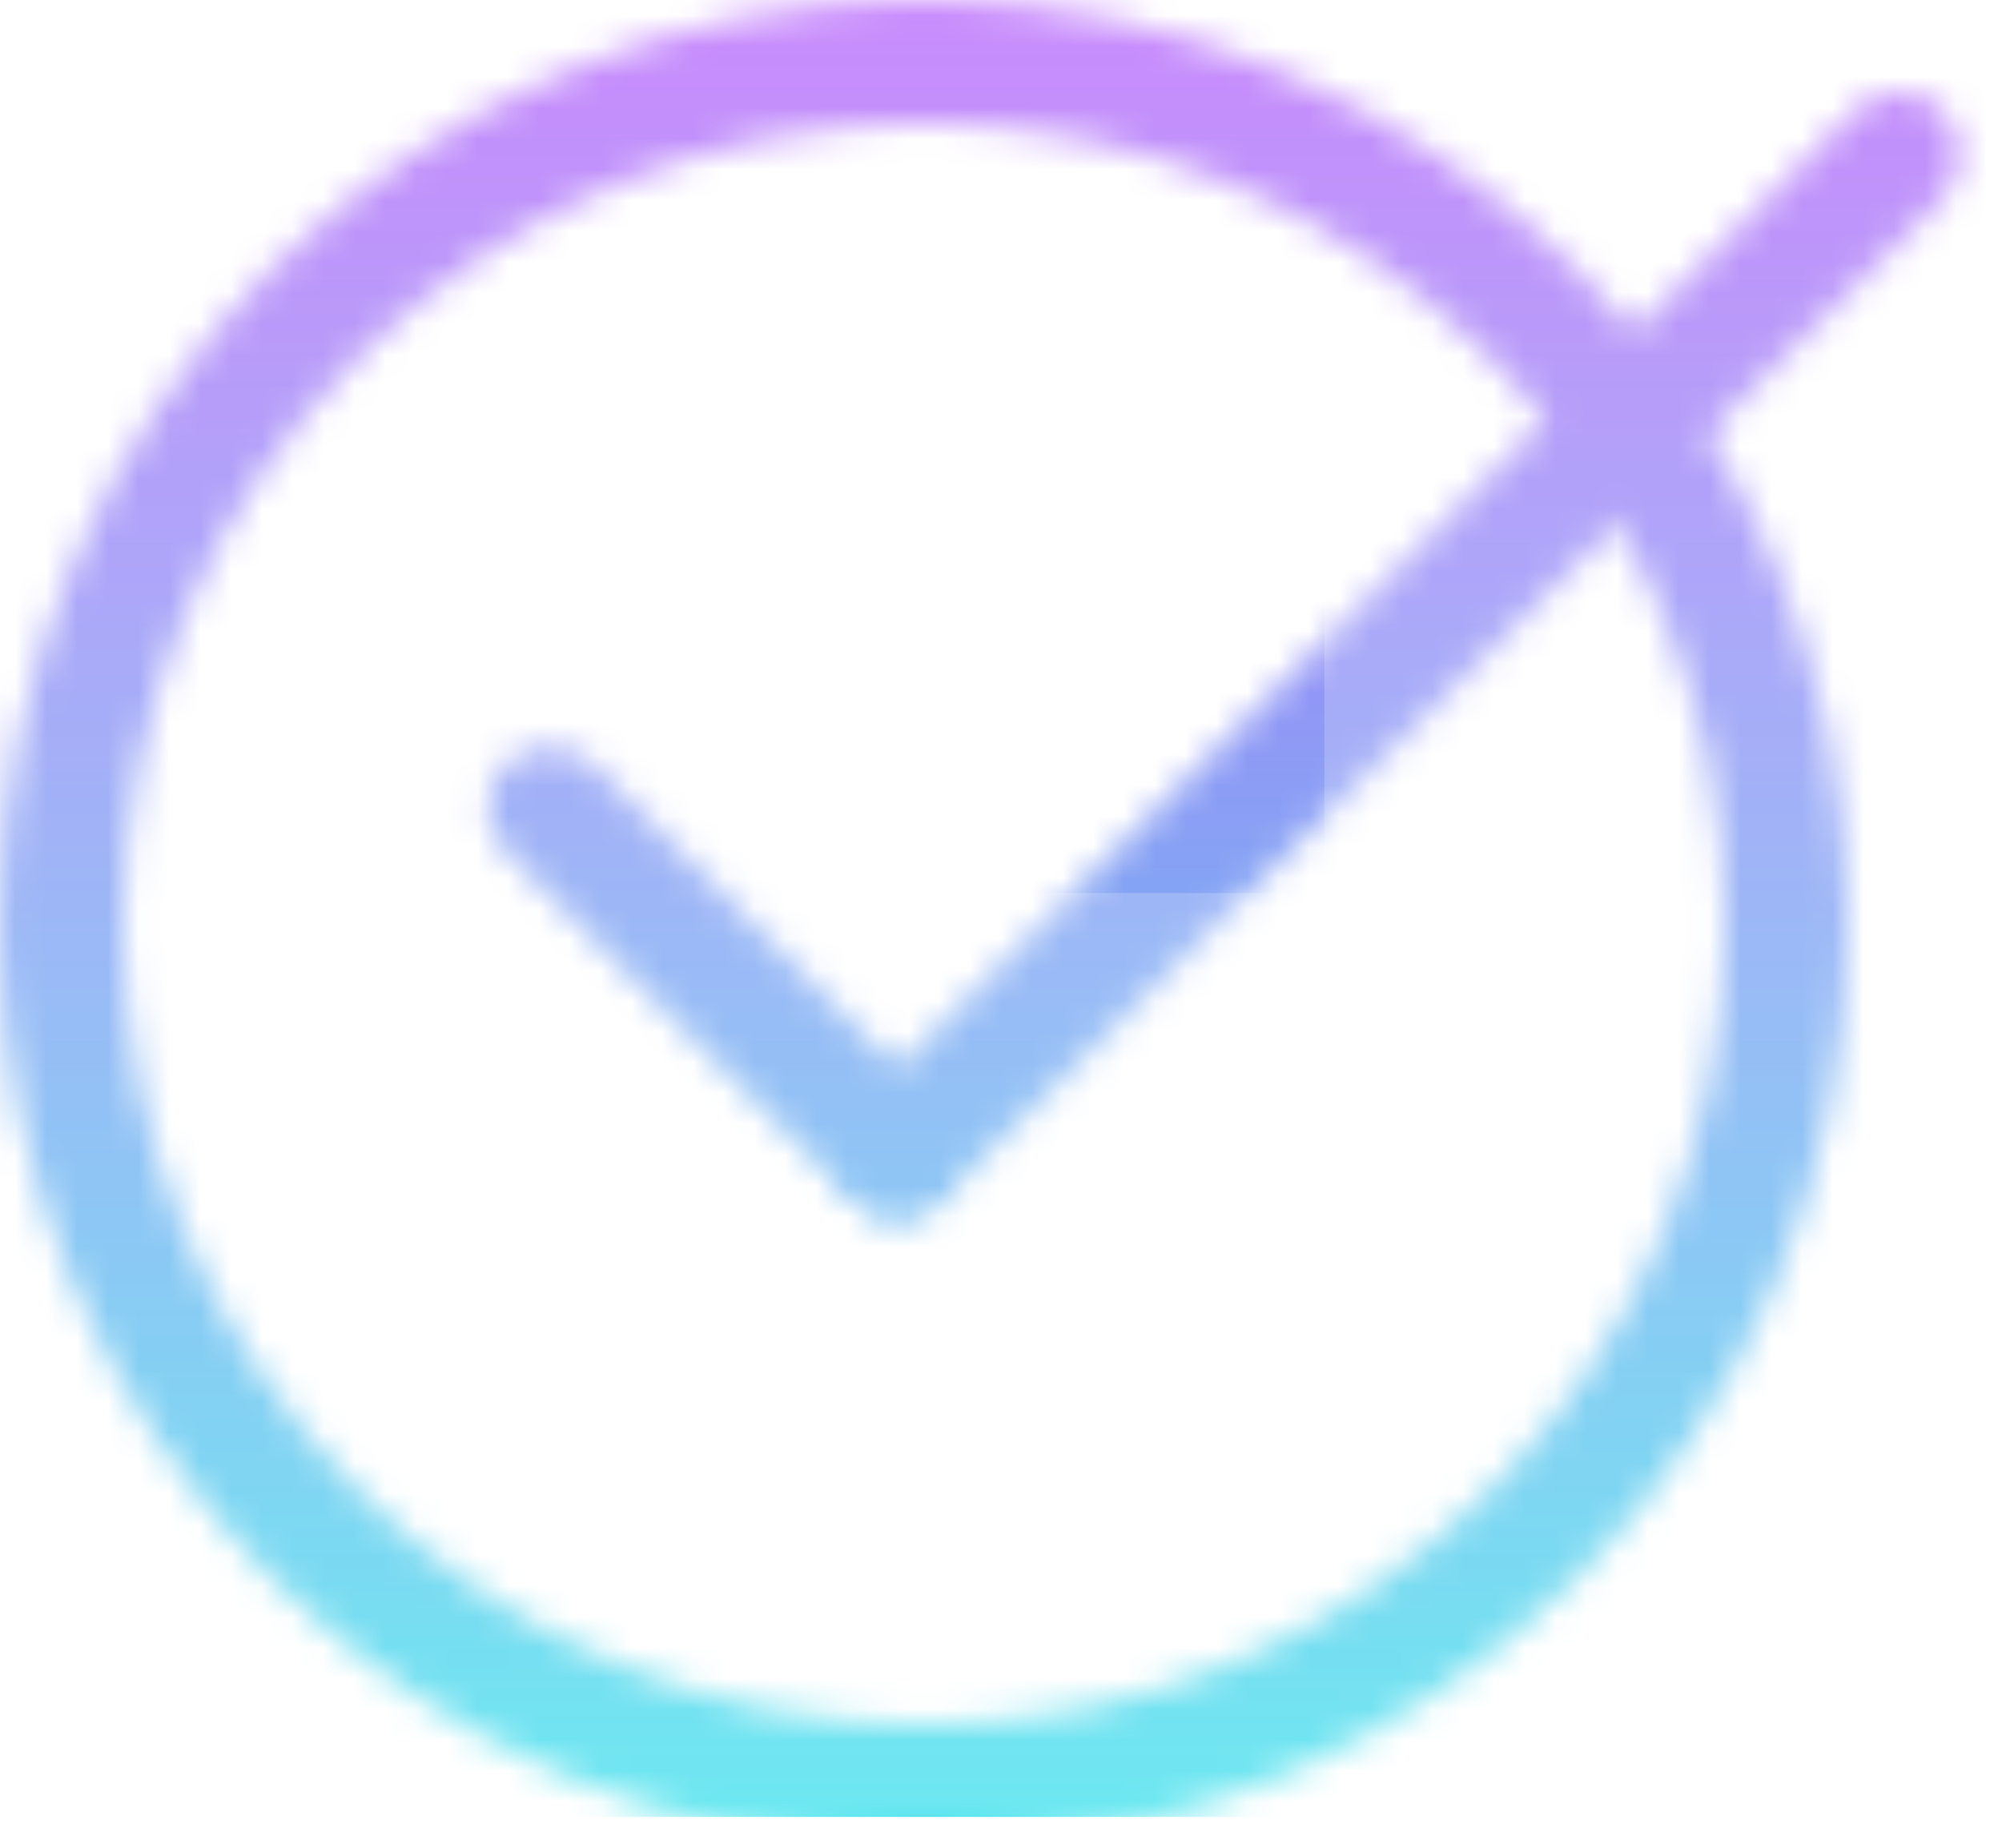
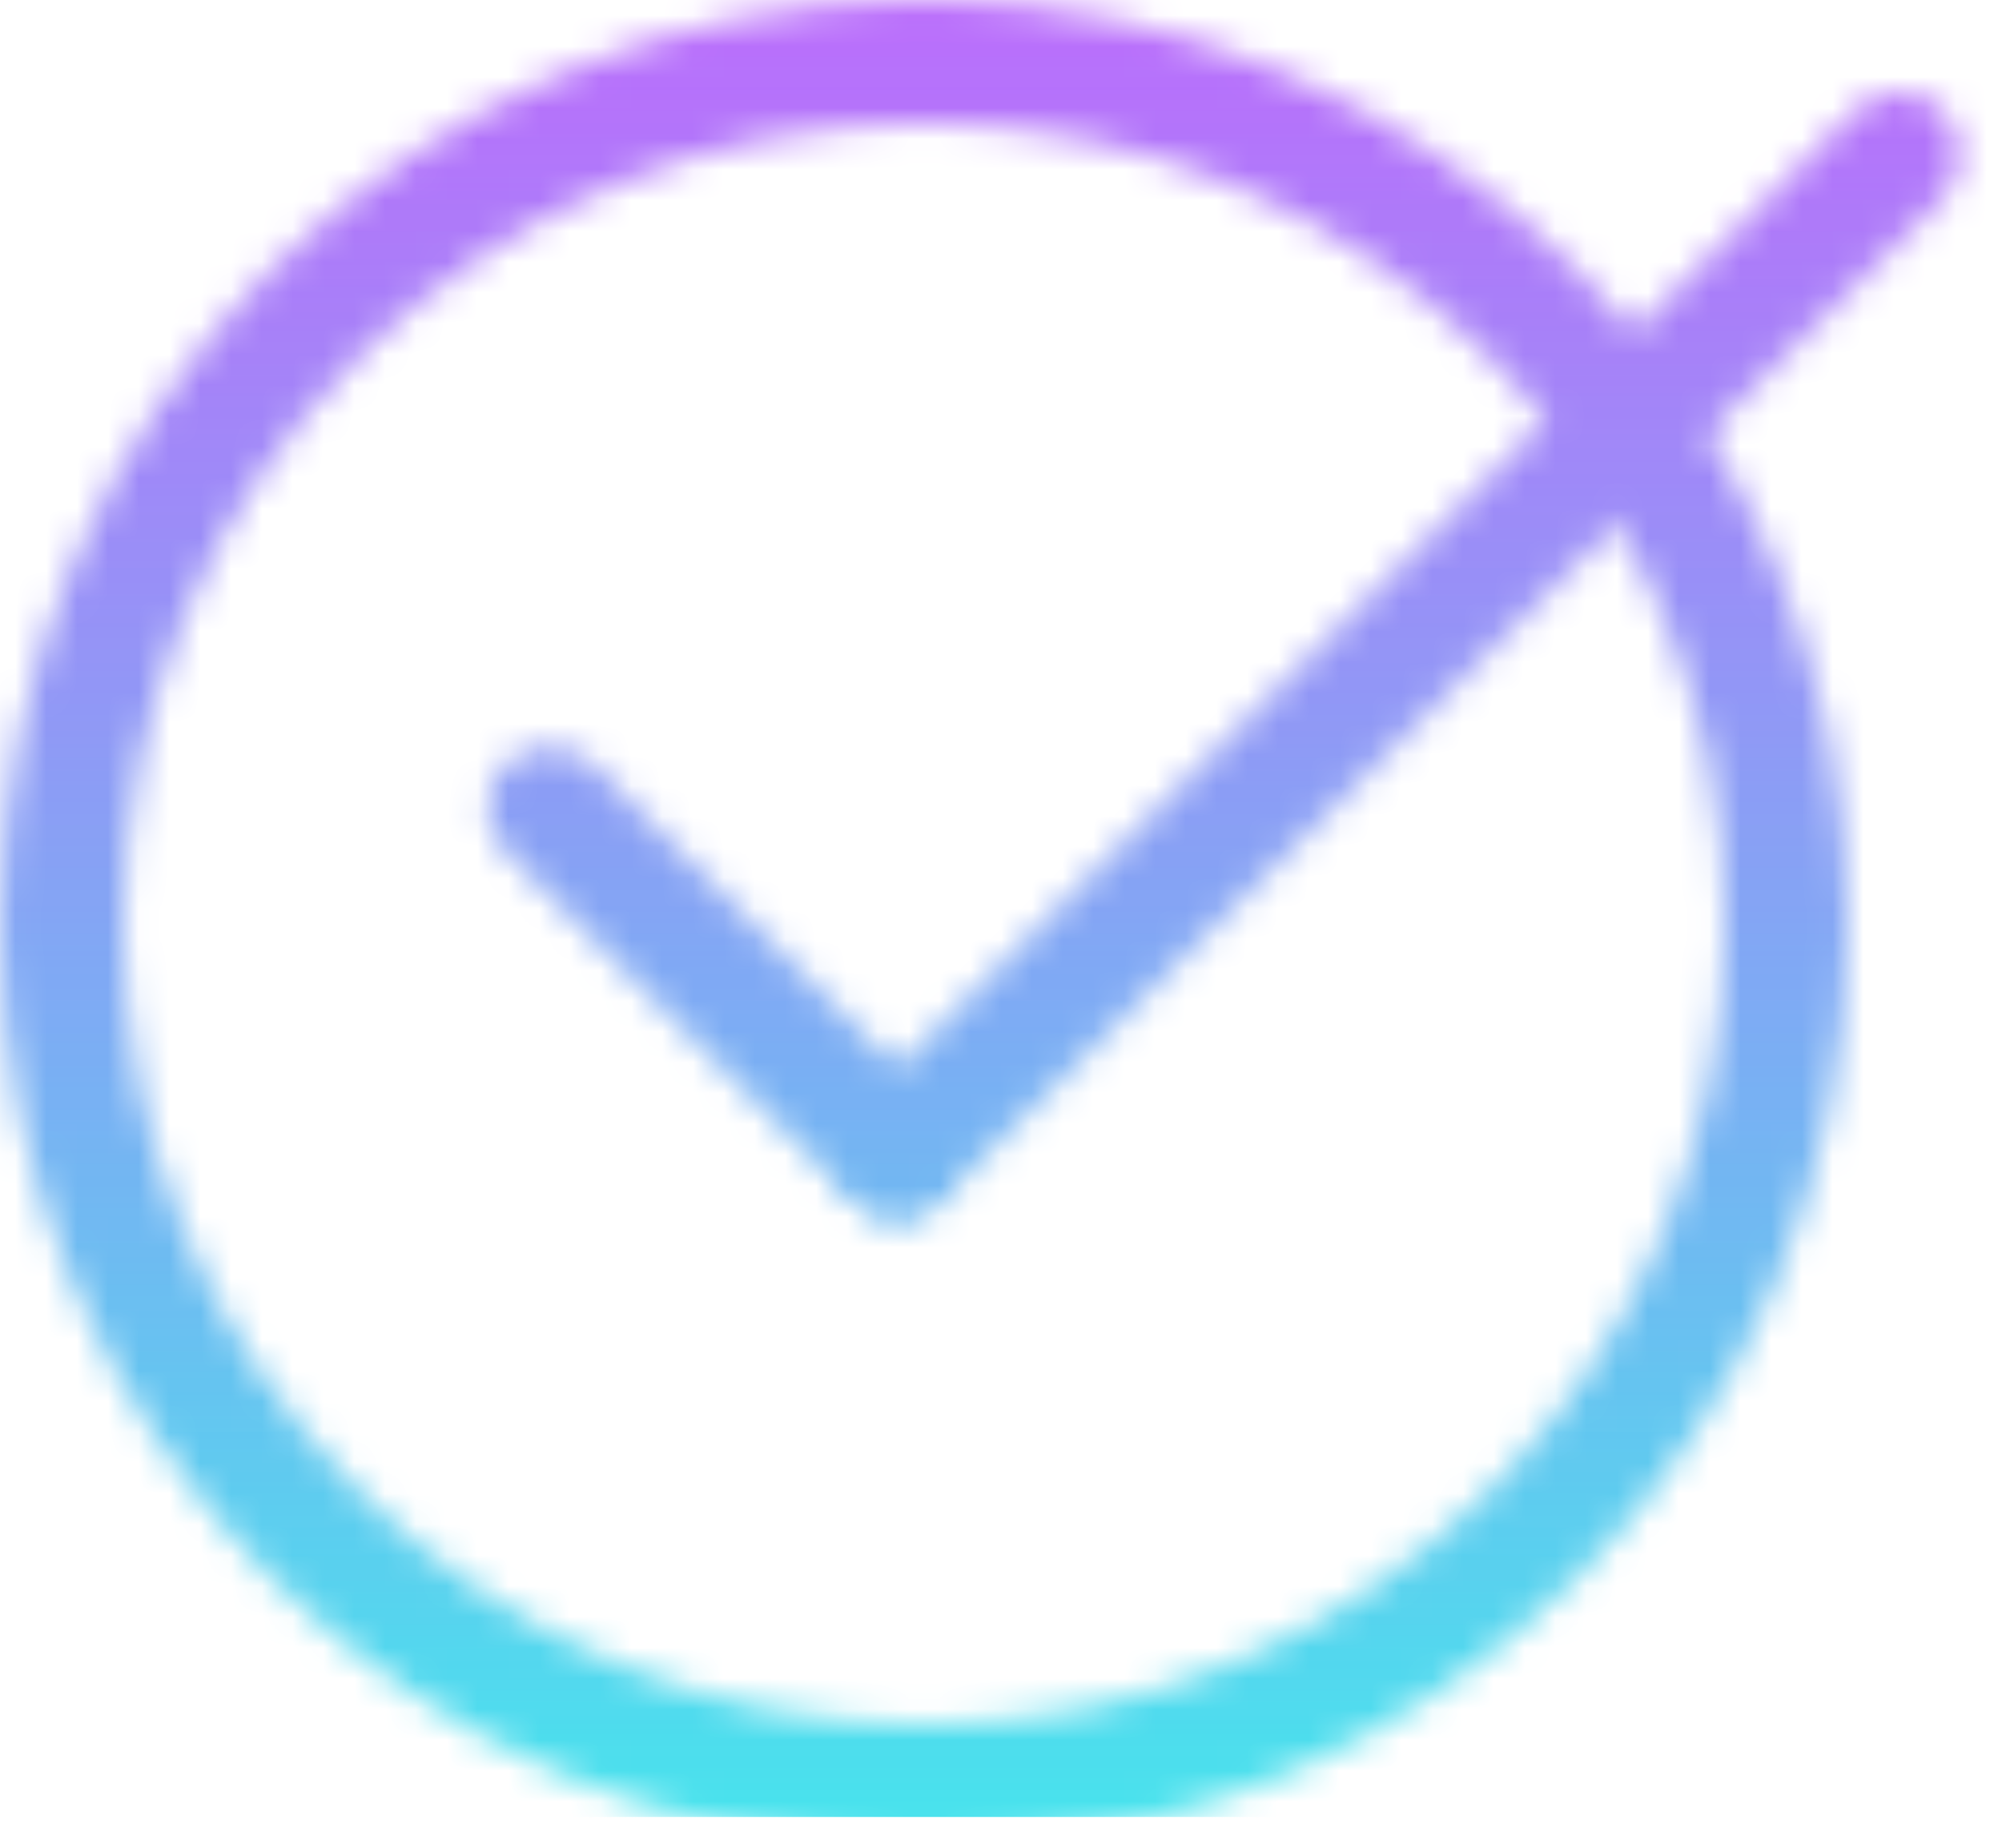
<svg xmlns="http://www.w3.org/2000/svg" width="65" height="60" viewBox="0 0 65 60" fill="none">
  <mask id="mask0" mask-type="alpha" maskUnits="userSpaceOnUse" x="0" y="0" width="64" height="60">
    <circle cx="30" cy="30" r="28" stroke="black" stroke-width="4" />
    <rect x="15" y="26.222" width="4" height="20" rx="2" transform="rotate(-45 15 26.222)" fill="#C4C4C4" />
    <rect x="61.669" y="2.18" width="4" height="50" rx="2" transform="rotate(45 61.669 2.18)" fill="#C4C4C4" />
  </mask>
  <g mask="url(#mask0)">
    <g filter="url(#filter0_dd)">
      <mask id="path-4-inside-1" fill="white">
-         <path d="M-3 -3C-3 -8.523 1.477 -13 7 -13H63C68.523 -13 73 -8.523 73 -3V55C73 60.523 68.523 65 63 65H7C1.477 65 -3 60.523 -3 55V-3Z" />
-       </mask>
+         </mask>
      <path d="M-3 -3C-3 -8.523 1.477 -13 7 -13H63C68.523 -13 73 -8.523 73 -3V55C73 60.523 68.523 65 63 65H7C1.477 65 -3 60.523 -3 55V-3Z" fill="url(#paint0_linear)" />
      <path d="M-3 -3C-3 -8.523 1.477 -13 7 -13H63C68.523 -13 73 -8.523 73 -3V55C73 60.523 68.523 65 63 65H7C1.477 65 -3 60.523 -3 55V-3Z" fill="url(#paint1_linear)" fill-opacity="0.3" />
-       <path d="M-3 -3C-3 -8.523 1.477 -13 7 -13H63C68.523 -13 73 -8.523 73 -3V55C73 60.523 68.523 65 63 65H7C1.477 65 -3 60.523 -3 55V-3Z" stroke="white" stroke-opacity="0.2" stroke-width="60" mask="url(#path-4-inside-1)" />
    </g>
  </g>
  <defs>
    <filter id="filter0_dd" x="-28" y="-48" width="126" height="142" filterUnits="userSpaceOnUse" color-interpolation-filters="sRGB">
      <feFlood flood-opacity="0" result="BackgroundImageFix" />
      <feColorMatrix in="SourceAlpha" type="matrix" values="0 0 0 0 0 0 0 0 0 0 0 0 0 0 0 0 0 0 127 0" />
      <feOffset dy="4" />
      <feGaussianBlur stdDeviation="12.5" />
      <feColorMatrix type="matrix" values="0 0 0 0 0.095 0 0 0 0 0.912 0 0 0 0 0.814 0 0 0 0.6 0" />
      <feBlend mode="normal" in2="BackgroundImageFix" result="effect1_dropShadow" />
      <feColorMatrix in="SourceAlpha" type="matrix" values="0 0 0 0 0 0 0 0 0 0 0 0 0 0 0 0 0 0 127 0" />
      <feOffset dy="-10" />
      <feGaussianBlur stdDeviation="12.5" />
      <feColorMatrix type="matrix" values="0 0 0 0 0.8 0 0 0 0 0 0 0 0 0 1 0 0 0 0.3 0" />
      <feBlend mode="normal" in2="effect1_dropShadow" result="effect2_dropShadow" />
      <feBlend mode="normal" in="SourceGraphic" in2="effect2_dropShadow" result="shape" />
    </filter>
    <linearGradient id="paint0_linear" x1="35" y1="-13" x2="35" y2="65" gradientUnits="userSpaceOnUse">
      <stop stop-color="#CC00FF" />
      <stop offset="1" stop-color="#1ADBE8" />
    </linearGradient>
    <linearGradient id="paint1_linear" x1="35" y1="-13" x2="35" y2="225.55" gradientUnits="userSpaceOnUse">
      <stop stop-color="white" />
      <stop offset="1" stop-color="white" stop-opacity="0" />
    </linearGradient>
  </defs>
</svg>